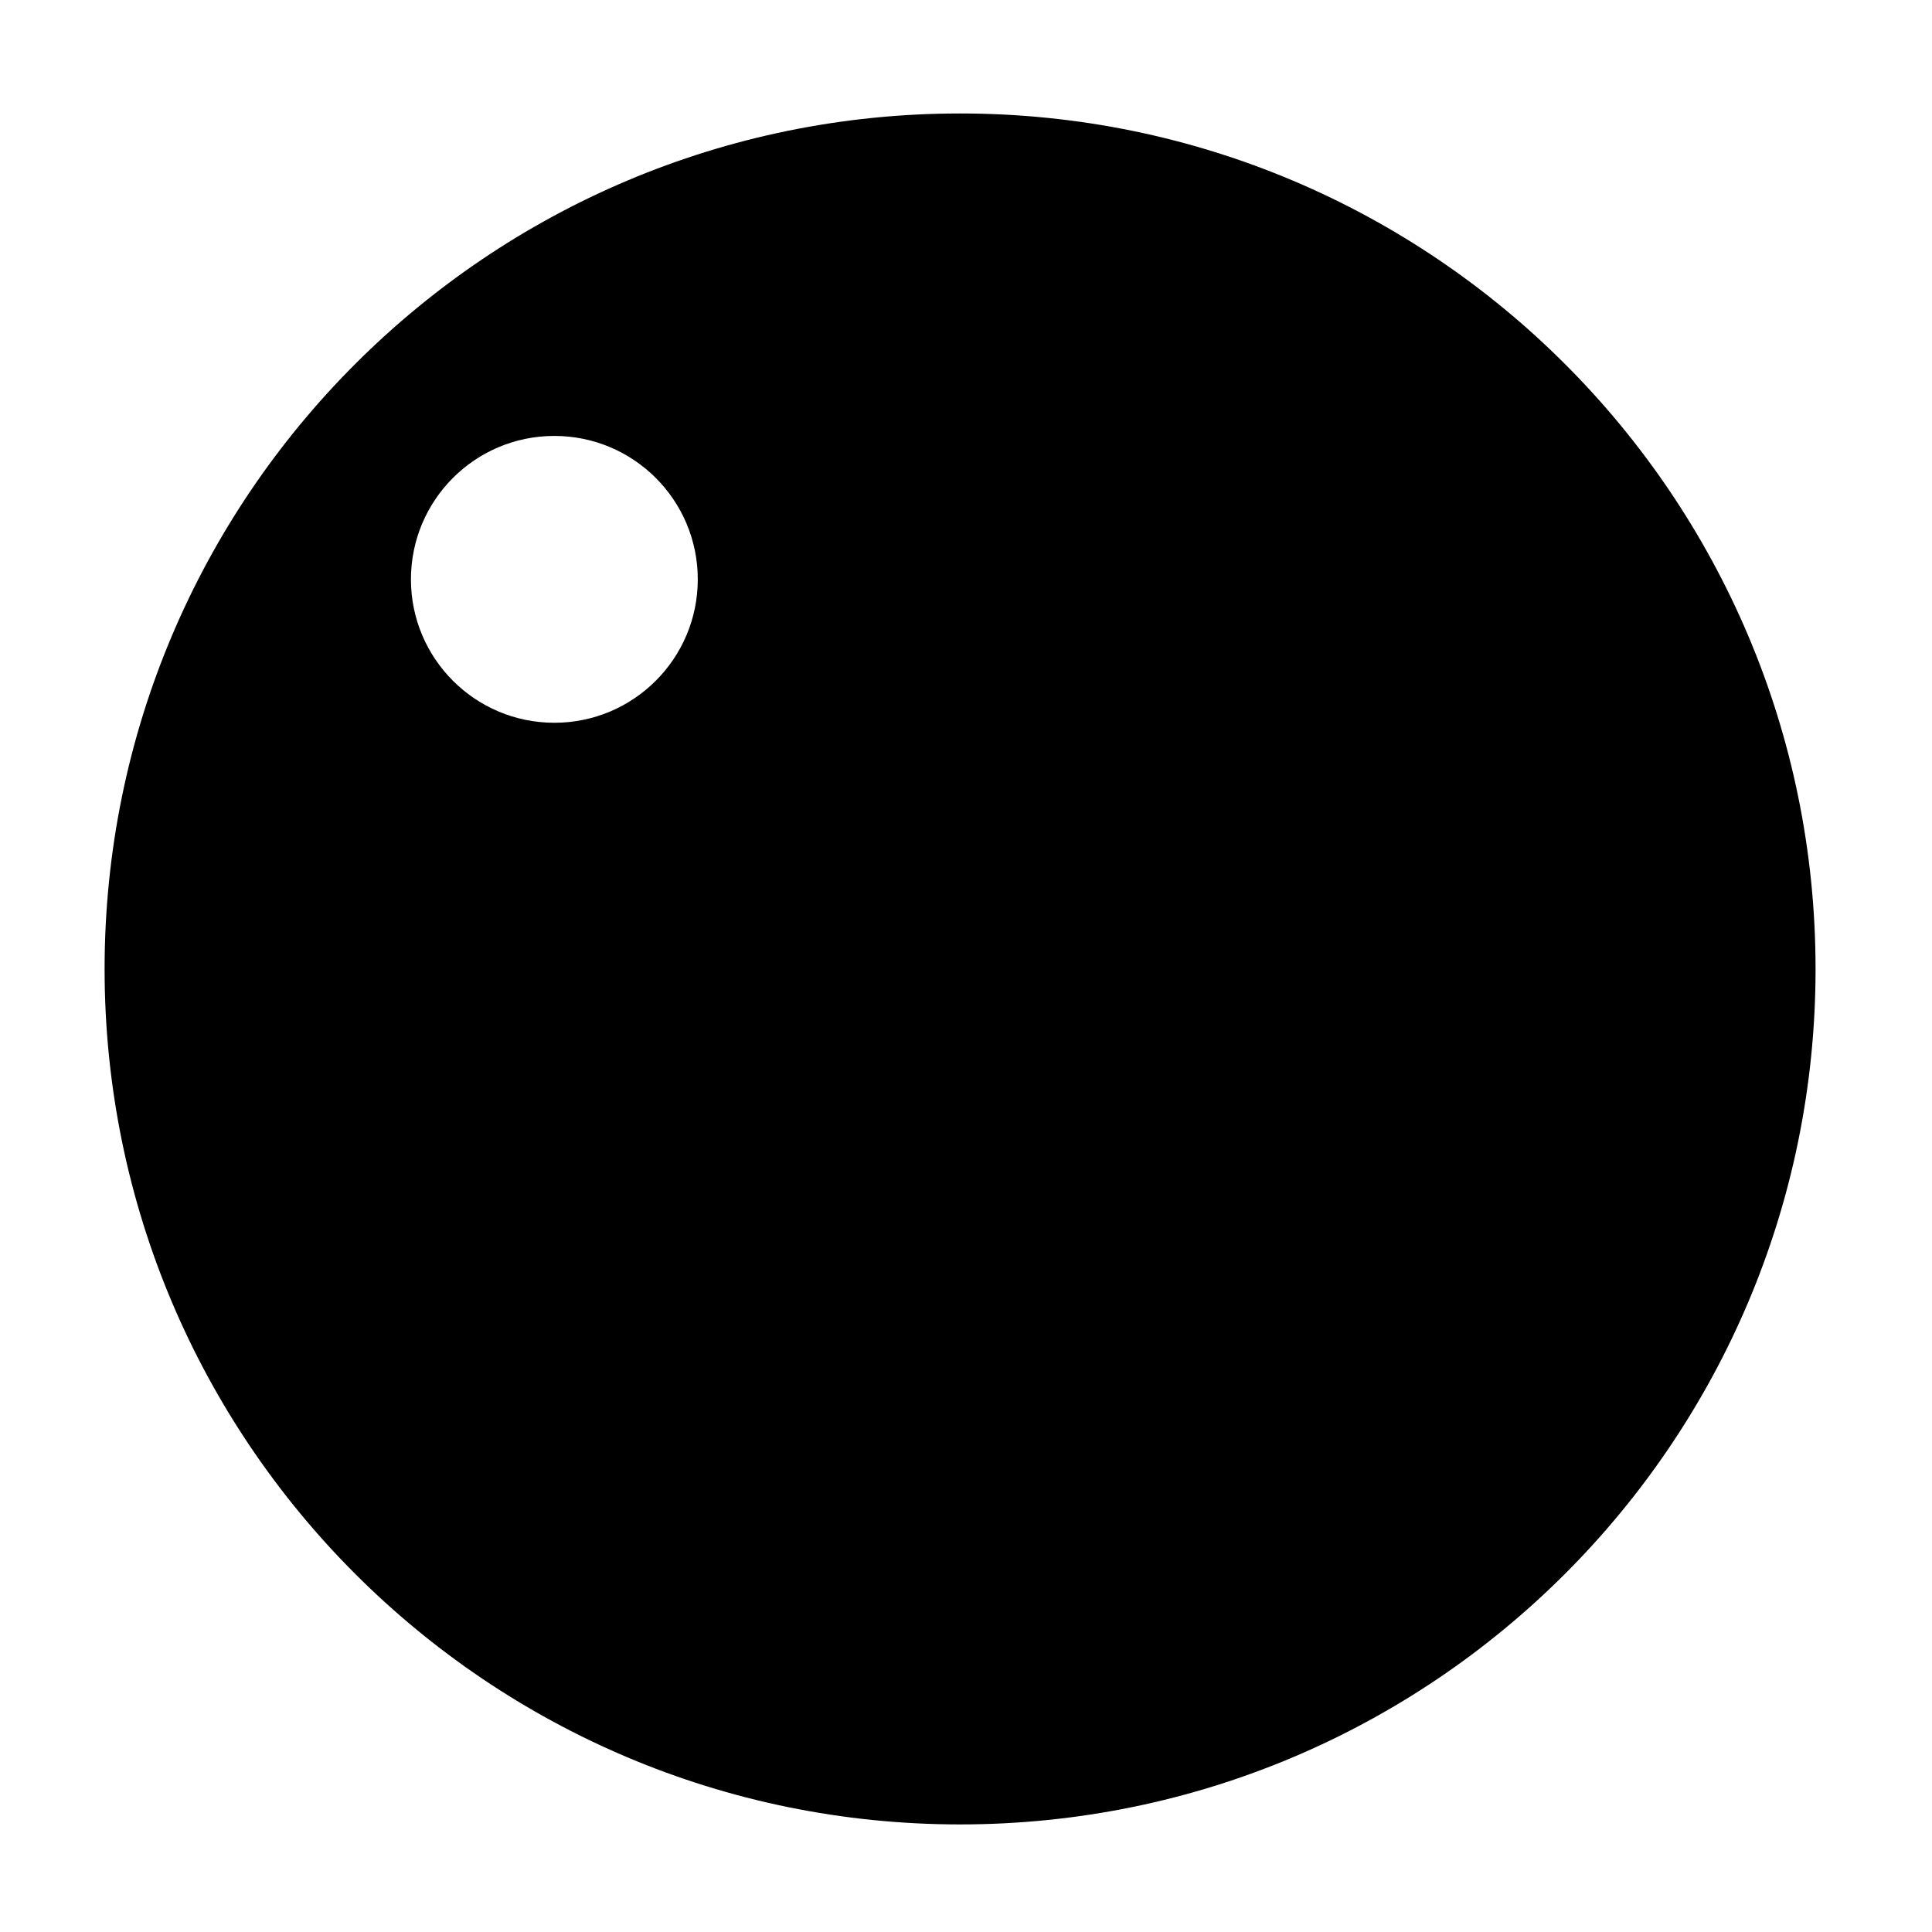
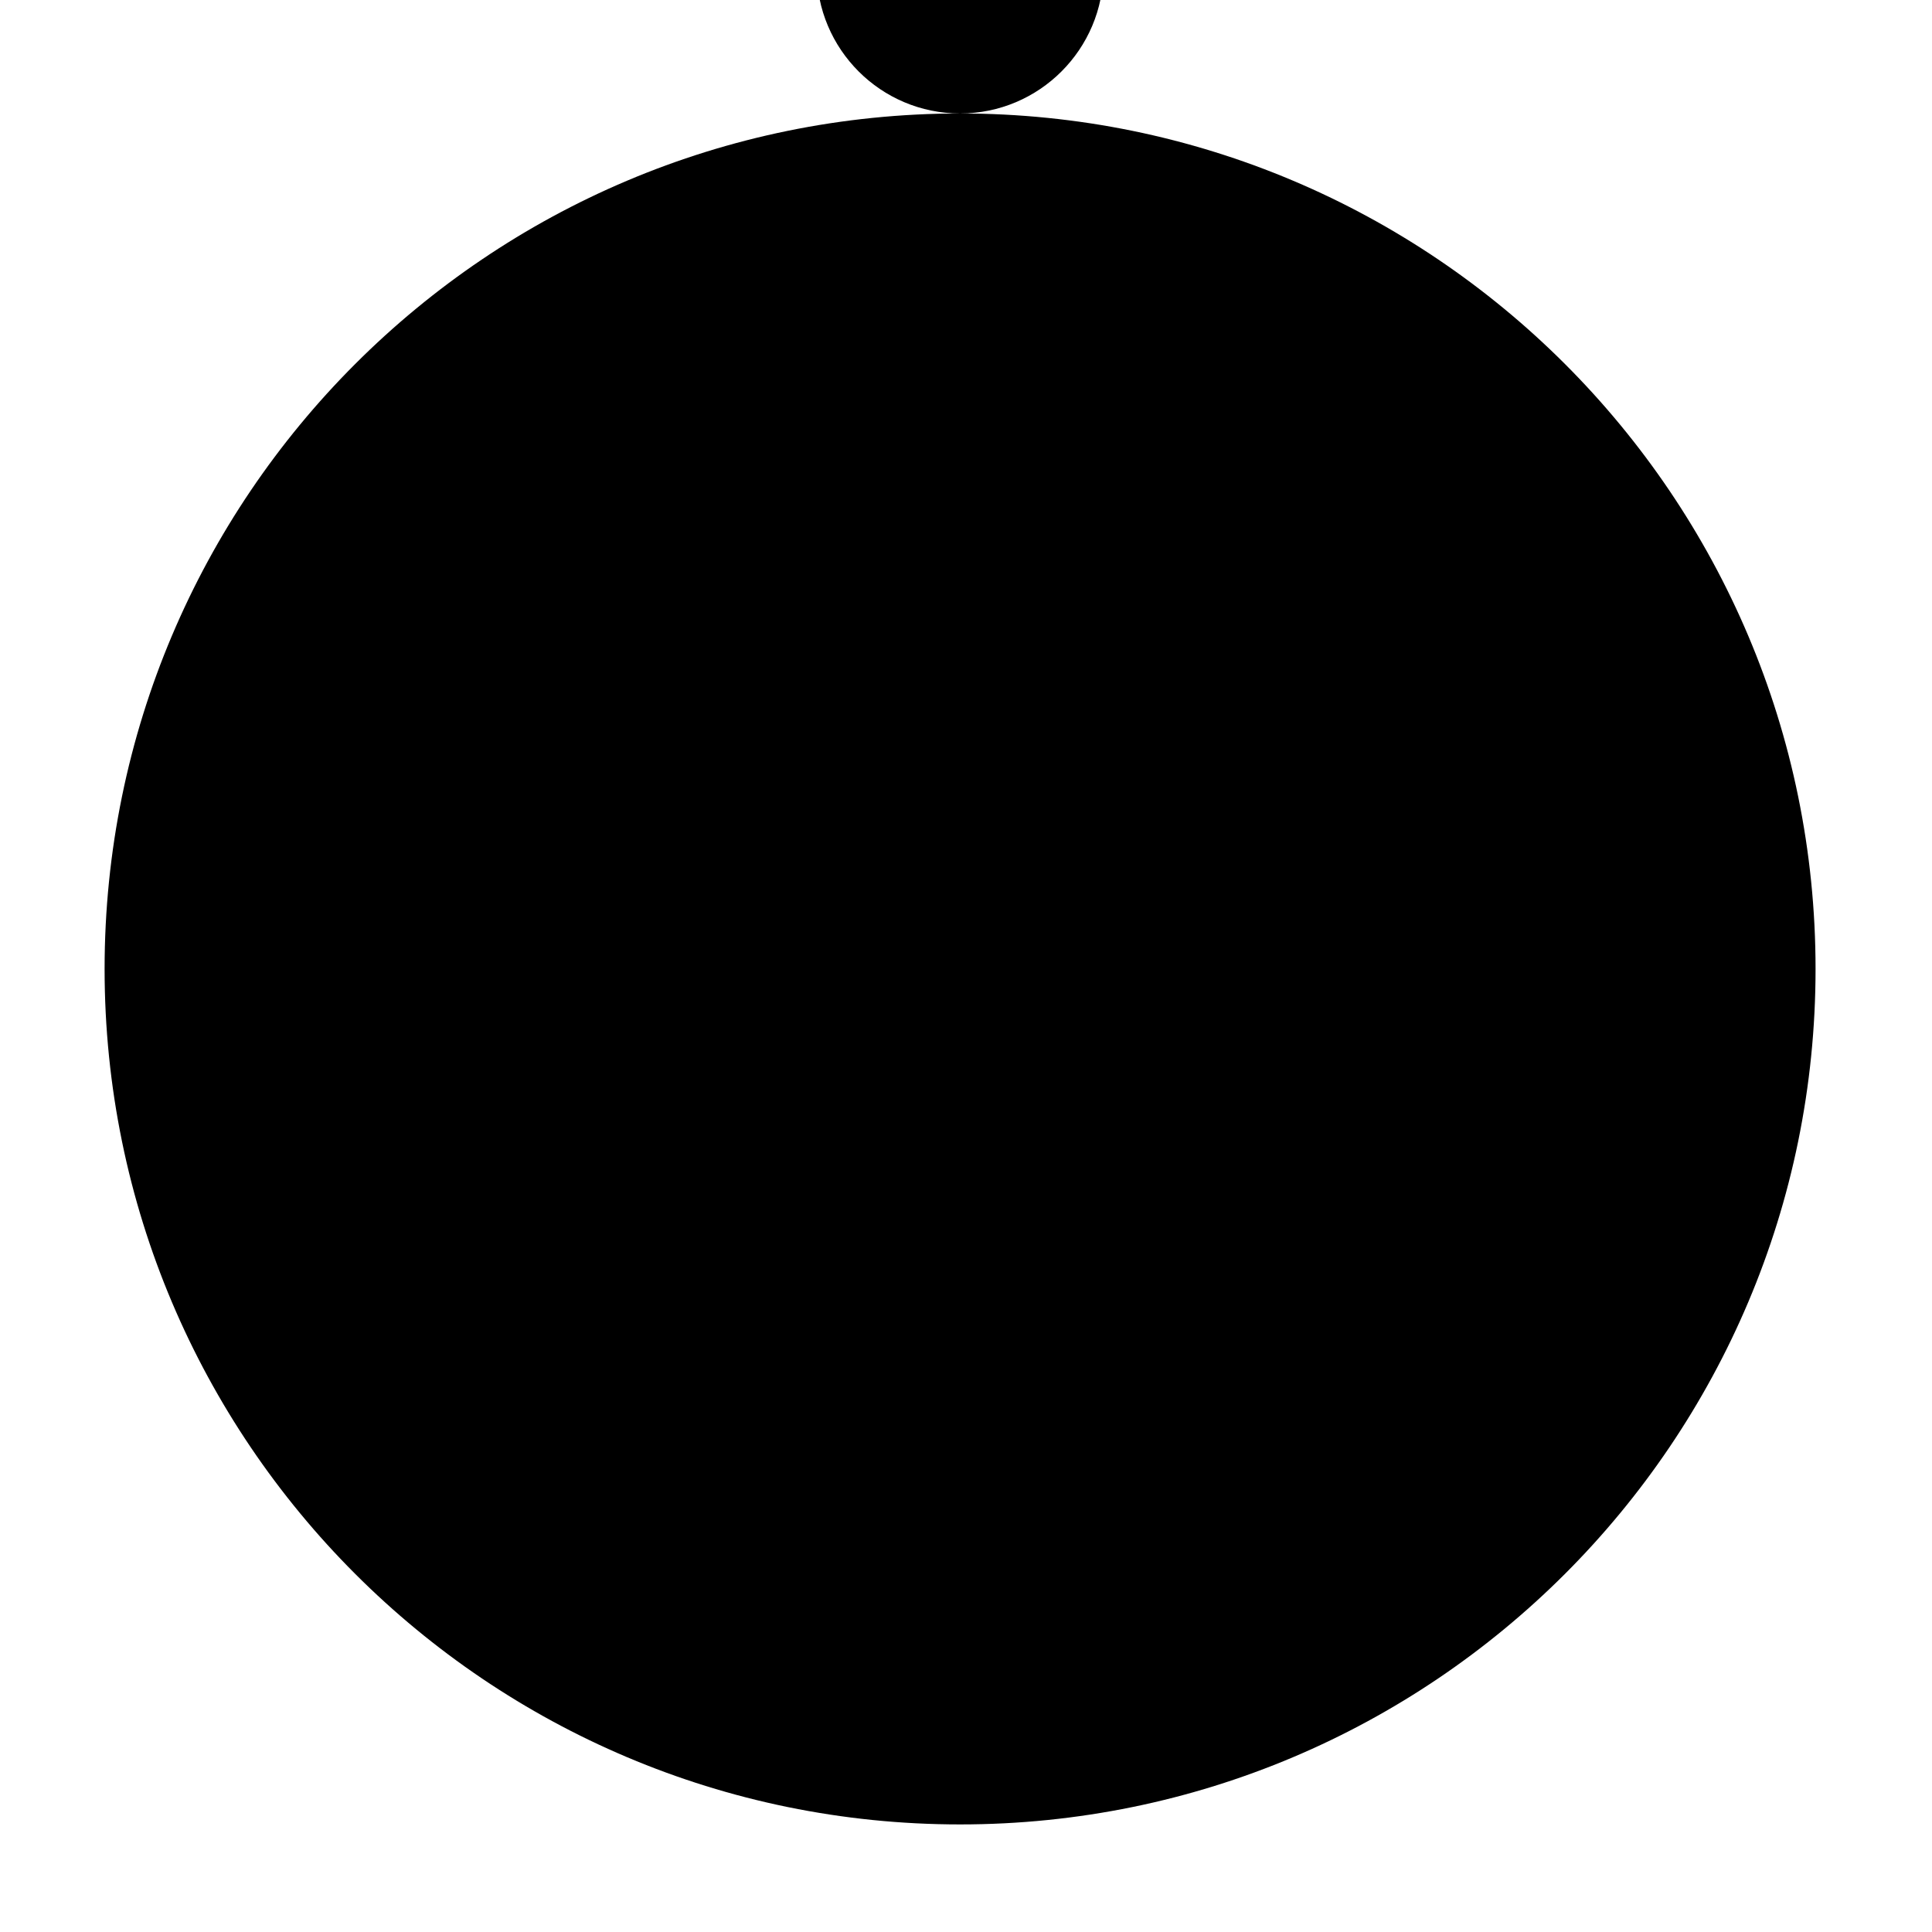
<svg xmlns="http://www.w3.org/2000/svg" fill="#000000" width="800px" height="800px" version="1.1" viewBox="144 144 512 512">
-   <path d="m398.43 174.07c-125.21 0-226.71 101.5-226.71 226.71 0 125.21 101.5 226.71 226.71 226.71 125.21 0 226.71-101.5 226.71-226.71 0-125.21-101.5-226.71-226.71-226.71zm-107.52 161.47c-20.992 0-38.008-17.012-38.008-38.008 0-20.992 17.012-38.008 38.008-38.008 20.988 0 38.008 17.012 38.008 38.008 0 20.992-17.02 38.008-38.008 38.008z" />
+   <path d="m398.43 174.07c-125.21 0-226.71 101.5-226.71 226.71 0 125.21 101.5 226.71 226.71 226.71 125.21 0 226.71-101.5 226.71-226.71 0-125.21-101.5-226.71-226.71-226.71zc-20.992 0-38.008-17.012-38.008-38.008 0-20.992 17.012-38.008 38.008-38.008 20.988 0 38.008 17.012 38.008 38.008 0 20.992-17.02 38.008-38.008 38.008z" />
</svg>